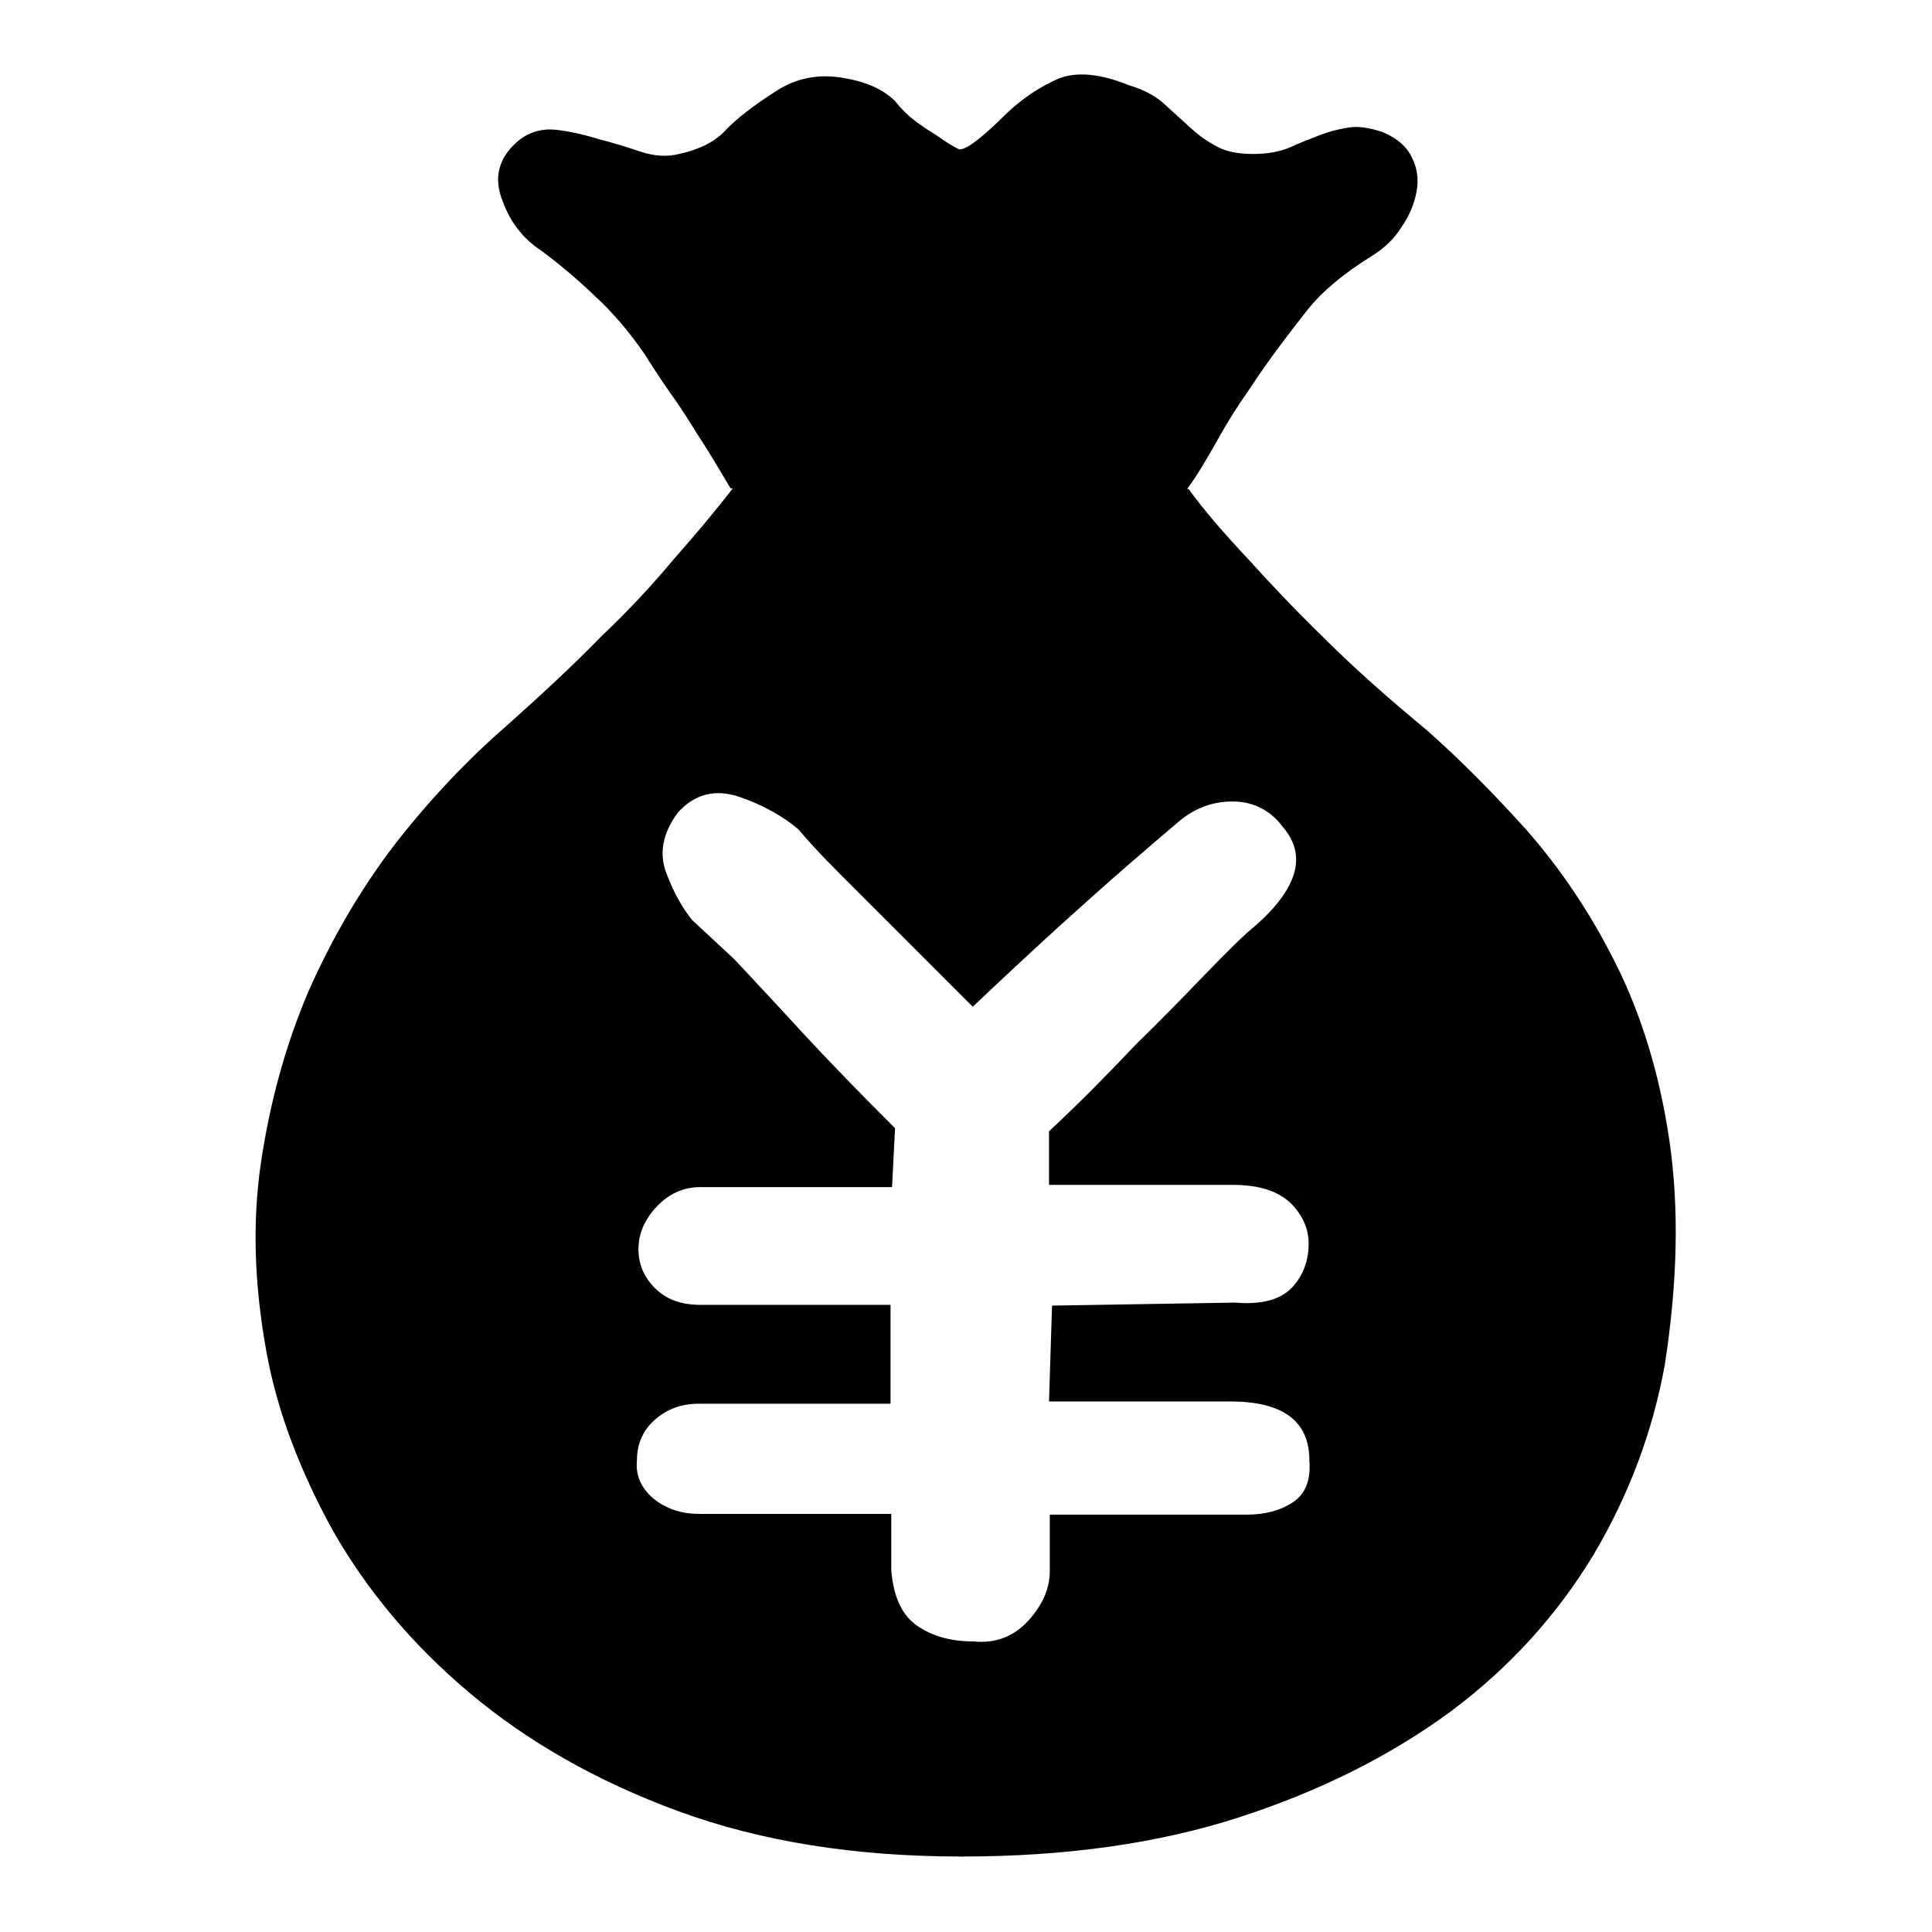
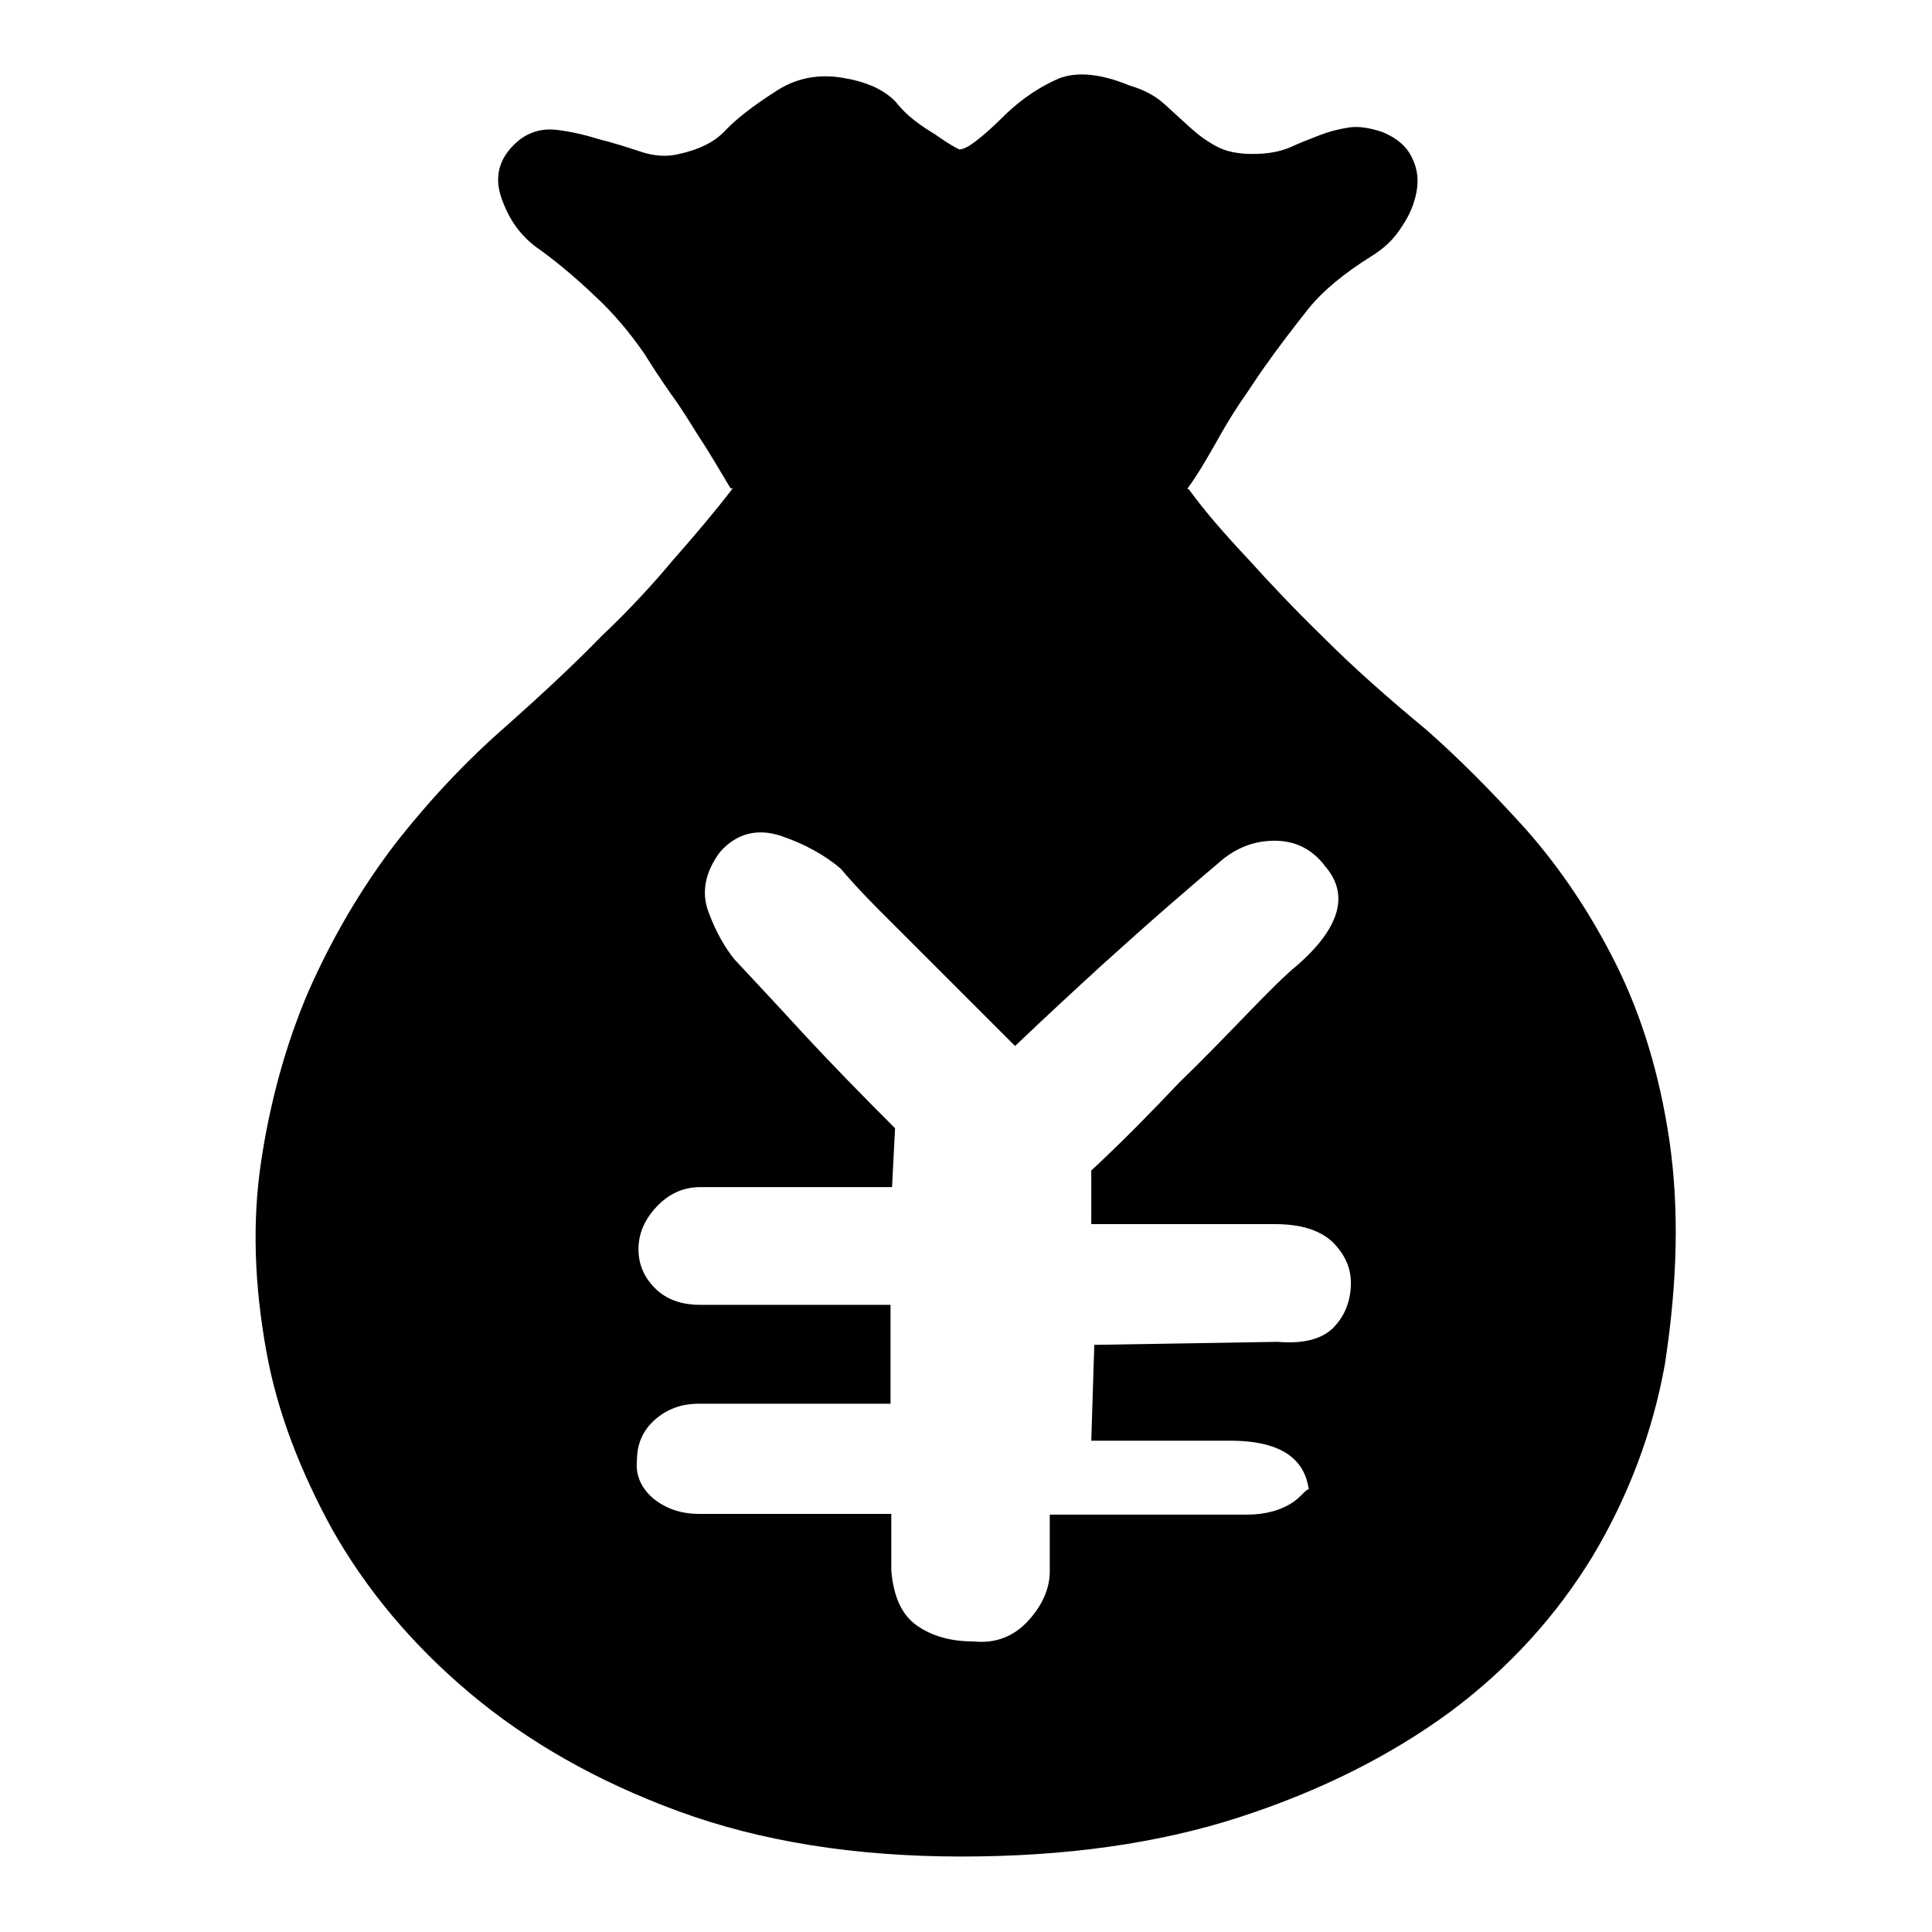
<svg xmlns="http://www.w3.org/2000/svg" version="1.1" x="0px" y="0px" viewBox="0 0 256 256" enable-background="new 0 0 256 256" xml:space="preserve">
  <g>
-     <path fill="#000000" d="M221.2,151.1c-1.3-8.8-3.7-16.6-7.1-23.4c-3.4-6.8-7.4-12.7-11.9-17.8c-4.6-5.1-9-9.5-13.2-13.2 c-5.2-4.3-9.7-8.3-13.6-12.2c-3.9-3.8-7.2-7.3-9.9-10.3c-3.2-3.4-5.9-6.5-8-9.4l0,0h-0.2c1.4-1.9,2.6-4,3.8-6.1 c1-1.8,2-3.5,3.2-5.3c1.2-1.7,2.2-3.3,3.2-4.7c1.9-2.7,3.9-5.3,5.8-7.7c1.9-2.4,4.8-4.8,8.5-7.1c1.6-1,2.9-2.2,3.9-3.8 c1.1-1.6,1.7-3.1,2-4.7c0.3-1.6,0.1-3.1-0.6-4.5c-0.7-1.5-2-2.6-3.9-3.4c-1.8-0.6-3.3-0.8-4.5-0.6c-1.3,0.2-2.5,0.5-3.8,1 c-1.3,0.5-2.6,1-3.9,1.6c-1.4,0.6-3,0.9-5,0.9c-1.9,0-3.5-0.3-4.8-1c-1.3-0.7-2.4-1.5-3.5-2.5c-1.1-1-2.2-2-3.4-3.1 c-1.2-1.1-2.7-1.9-4.7-2.5c-3.9-1.6-7-1.8-9.3-0.9c-2.3,1-4.7,2.5-7,4.7c-1.9,1.9-3.5,3.3-4.7,4.1c-0.6,0.4-1.1,0.6-1.5,0.6 c-1.2-0.6-2.2-1.3-3.2-2c-1-0.6-1.9-1.2-2.8-1.9c-0.9-0.7-1.7-1.5-2.5-2.5c-1.6-1.6-3.9-2.6-7-3.1c-3.1-0.5-5.9,0-8.5,1.6 c-3.3,2.1-5.6,3.9-7,5.4c-1.4,1.5-3.4,2.5-6.1,3.1c-1.6,0.4-3.3,0.3-5.1-0.3c-1.8-0.6-3.7-1.2-5.7-1.7c-1.9-0.6-3.8-1-5.5-1.2 c-1.7-0.2-3.3,0.2-4.7,1.2c-2.7,2.1-3.6,4.7-2.6,7.7c1,3,2.7,5.4,5.3,7.1c2.3,1.7,4.7,3.7,7.1,6c2.4,2.2,4.6,4.8,6.6,7.7 c1,1.6,2.1,3.3,3.5,5.3c1.4,1.9,2.6,3.9,3.8,5.8c1.4,2.1,2.7,4.4,4.1,6.7h0.3c-2.3,3-5,6.2-8,9.6c-2.5,3-5.6,6.4-9.4,10 C76,88.1,71.8,92,67.2,96.1c-5.3,4.6-10.3,9.9-14.9,15.8c-4.5,5.9-8.3,12.4-11.4,19.4c-3,7-5.1,14.6-6.3,22.6 c-1.2,8-0.9,16.4,0.7,25.2c1.4,7.8,4.4,15.7,8.8,23.7c4.5,7.9,10.5,15.1,18.1,21.5C69.8,230.7,79,236,89.9,240 c10.9,4,23.4,6,37.5,6c13.7,0,26-1.7,36.8-5.2c10.8-3.5,20.1-8.2,28-14c7.9-5.9,14.1-12.8,18.9-20.7c4.7-7.9,7.9-16.4,9.5-25.3 C222.3,169.8,222.5,160,221.2,151.1z M171.4,199c-1.6,1.1-3.7,1.7-6.2,1.7h-26.1v7.5c0,2.2-0.9,4.4-2.8,6.5 c-1.9,2.1-4.3,3.1-7.3,2.8c-3,0-5.5-0.7-7.5-2.1c-2-1.4-3.1-3.8-3.4-7.3v-7.5l-25.4,0c-2.5,0-4.5-0.7-6.2-2.1 c-1.6-1.4-2.3-3.1-2.1-5c0-2.2,0.8-4,2.4-5.4c1.6-1.4,3.5-2.1,5.8-2.1h25.4v-13.1H92.8c-2.5,0-4.5-0.7-6-2.2 c-1.5-1.5-2.2-3.2-2.2-5.2c0-2,0.8-3.9,2.4-5.6c1.6-1.7,3.5-2.6,5.8-2.6h25.4l0.4-7.8c-4.5-4.5-8.6-8.7-12.3-12.7 c-3.2-3.5-6.2-6.7-9-9.7l-5.6-5.2c-1.2-1.5-2.4-3.5-3.4-6.2c-1-2.6-0.5-5.3,1.5-8c2.2-2.5,5-3.2,8.2-2.1c3.2,1.1,5.8,2.6,7.8,4.3 c1,1.2,2.7,3.1,5.2,5.6l7.8,7.8l10.1,10.1c4.2-4,8.1-7.6,11.6-10.8c3-2.7,6-5.4,9-8c3-2.6,5.1-4.4,6.3-5.4c2.2-2,4.7-3,7.5-3 c2.7,0,5,1.1,6.7,3.4c3.2,3.7,2,8.1-3.7,13.1c-1.5,1.2-3.7,3.4-6.7,6.5c-3,3.1-6,6.2-9,9.1c-3.5,3.7-7.3,7.6-11.6,11.6v7.1h24.3 c3.5,0,6,0.8,7.7,2.4c1.6,1.6,2.4,3.4,2.4,5.4c0,2.2-0.7,4.2-2.2,5.8c-1.5,1.6-4,2.3-7.5,2l-24.3,0.4l-0.4,12.7H163 c7,0,10.5,2.6,10.5,7.8C173.7,196.1,173,197.9,171.4,199z" />
+     <path fill="#000000" d="M221.2,151.1c-1.3-8.8-3.7-16.6-7.1-23.4c-3.4-6.8-7.4-12.7-11.9-17.8c-4.6-5.1-9-9.5-13.2-13.2 c-5.2-4.3-9.7-8.3-13.6-12.2c-3.9-3.8-7.2-7.3-9.9-10.3c-3.2-3.4-5.9-6.5-8-9.4l0,0h-0.2c1.4-1.9,2.6-4,3.8-6.1 c1-1.8,2-3.5,3.2-5.3c1.2-1.7,2.2-3.3,3.2-4.7c1.9-2.7,3.9-5.3,5.8-7.7c1.9-2.4,4.8-4.8,8.5-7.1c1.6-1,2.9-2.2,3.9-3.8 c1.1-1.6,1.7-3.1,2-4.7c0.3-1.6,0.1-3.1-0.6-4.5c-0.7-1.5-2-2.6-3.9-3.4c-1.8-0.6-3.3-0.8-4.5-0.6c-1.3,0.2-2.5,0.5-3.8,1 c-1.3,0.5-2.6,1-3.9,1.6c-1.4,0.6-3,0.9-5,0.9c-1.9,0-3.5-0.3-4.8-1c-1.3-0.7-2.4-1.5-3.5-2.5c-1.1-1-2.2-2-3.4-3.1 c-1.2-1.1-2.7-1.9-4.7-2.5c-3.9-1.6-7-1.8-9.3-0.9c-2.3,1-4.7,2.5-7,4.7c-1.9,1.9-3.5,3.3-4.7,4.1c-0.6,0.4-1.1,0.6-1.5,0.6 c-1.2-0.6-2.2-1.3-3.2-2c-1-0.6-1.9-1.2-2.8-1.9c-0.9-0.7-1.7-1.5-2.5-2.5c-1.6-1.6-3.9-2.6-7-3.1c-3.1-0.5-5.9,0-8.5,1.6 c-3.3,2.1-5.6,3.9-7,5.4c-1.4,1.5-3.4,2.5-6.1,3.1c-1.6,0.4-3.3,0.3-5.1-0.3c-1.8-0.6-3.7-1.2-5.7-1.7c-1.9-0.6-3.8-1-5.5-1.2 c-1.7-0.2-3.3,0.2-4.7,1.2c-2.7,2.1-3.6,4.7-2.6,7.7c1,3,2.7,5.4,5.3,7.1c2.3,1.7,4.7,3.7,7.1,6c2.4,2.2,4.6,4.8,6.6,7.7 c1,1.6,2.1,3.3,3.5,5.3c1.4,1.9,2.6,3.9,3.8,5.8c1.4,2.1,2.7,4.4,4.1,6.7h0.3c-2.3,3-5,6.2-8,9.6c-2.5,3-5.6,6.4-9.4,10 C76,88.1,71.8,92,67.2,96.1c-5.3,4.6-10.3,9.9-14.9,15.8c-4.5,5.9-8.3,12.4-11.4,19.4c-3,7-5.1,14.6-6.3,22.6 c-1.2,8-0.9,16.4,0.7,25.2c1.4,7.8,4.4,15.7,8.8,23.7c4.5,7.9,10.5,15.1,18.1,21.5C69.8,230.7,79,236,89.9,240 c10.9,4,23.4,6,37.5,6c13.7,0,26-1.7,36.8-5.2c10.8-3.5,20.1-8.2,28-14c7.9-5.9,14.1-12.8,18.9-20.7c4.7-7.9,7.9-16.4,9.5-25.3 C222.3,169.8,222.5,160,221.2,151.1z M171.4,199c-1.6,1.1-3.7,1.7-6.2,1.7h-26.1v7.5c0,2.2-0.9,4.4-2.8,6.5 c-1.9,2.1-4.3,3.1-7.3,2.8c-3,0-5.5-0.7-7.5-2.1c-2-1.4-3.1-3.8-3.4-7.3v-7.5l-25.4,0c-2.5,0-4.5-0.7-6.2-2.1 c-1.6-1.4-2.3-3.1-2.1-5c0-2.2,0.8-4,2.4-5.4c1.6-1.4,3.5-2.1,5.8-2.1h25.4v-13.1H92.8c-2.5,0-4.5-0.7-6-2.2 c-1.5-1.5-2.2-3.2-2.2-5.2c0-2,0.8-3.9,2.4-5.6c1.6-1.7,3.5-2.6,5.8-2.6h25.4l0.4-7.8c-4.5-4.5-8.6-8.7-12.3-12.7 c-3.2-3.5-6.2-6.7-9-9.7c-1.2-1.5-2.4-3.5-3.4-6.2c-1-2.6-0.5-5.3,1.5-8c2.2-2.5,5-3.2,8.2-2.1c3.2,1.1,5.8,2.6,7.8,4.3 c1,1.2,2.7,3.1,5.2,5.6l7.8,7.8l10.1,10.1c4.2-4,8.1-7.6,11.6-10.8c3-2.7,6-5.4,9-8c3-2.6,5.1-4.4,6.3-5.4c2.2-2,4.7-3,7.5-3 c2.7,0,5,1.1,6.7,3.4c3.2,3.7,2,8.1-3.7,13.1c-1.5,1.2-3.7,3.4-6.7,6.5c-3,3.1-6,6.2-9,9.1c-3.5,3.7-7.3,7.6-11.6,11.6v7.1h24.3 c3.5,0,6,0.8,7.7,2.4c1.6,1.6,2.4,3.4,2.4,5.4c0,2.2-0.7,4.2-2.2,5.8c-1.5,1.6-4,2.3-7.5,2l-24.3,0.4l-0.4,12.7H163 c7,0,10.5,2.6,10.5,7.8C173.7,196.1,173,197.9,171.4,199z" />
  </g>
</svg>